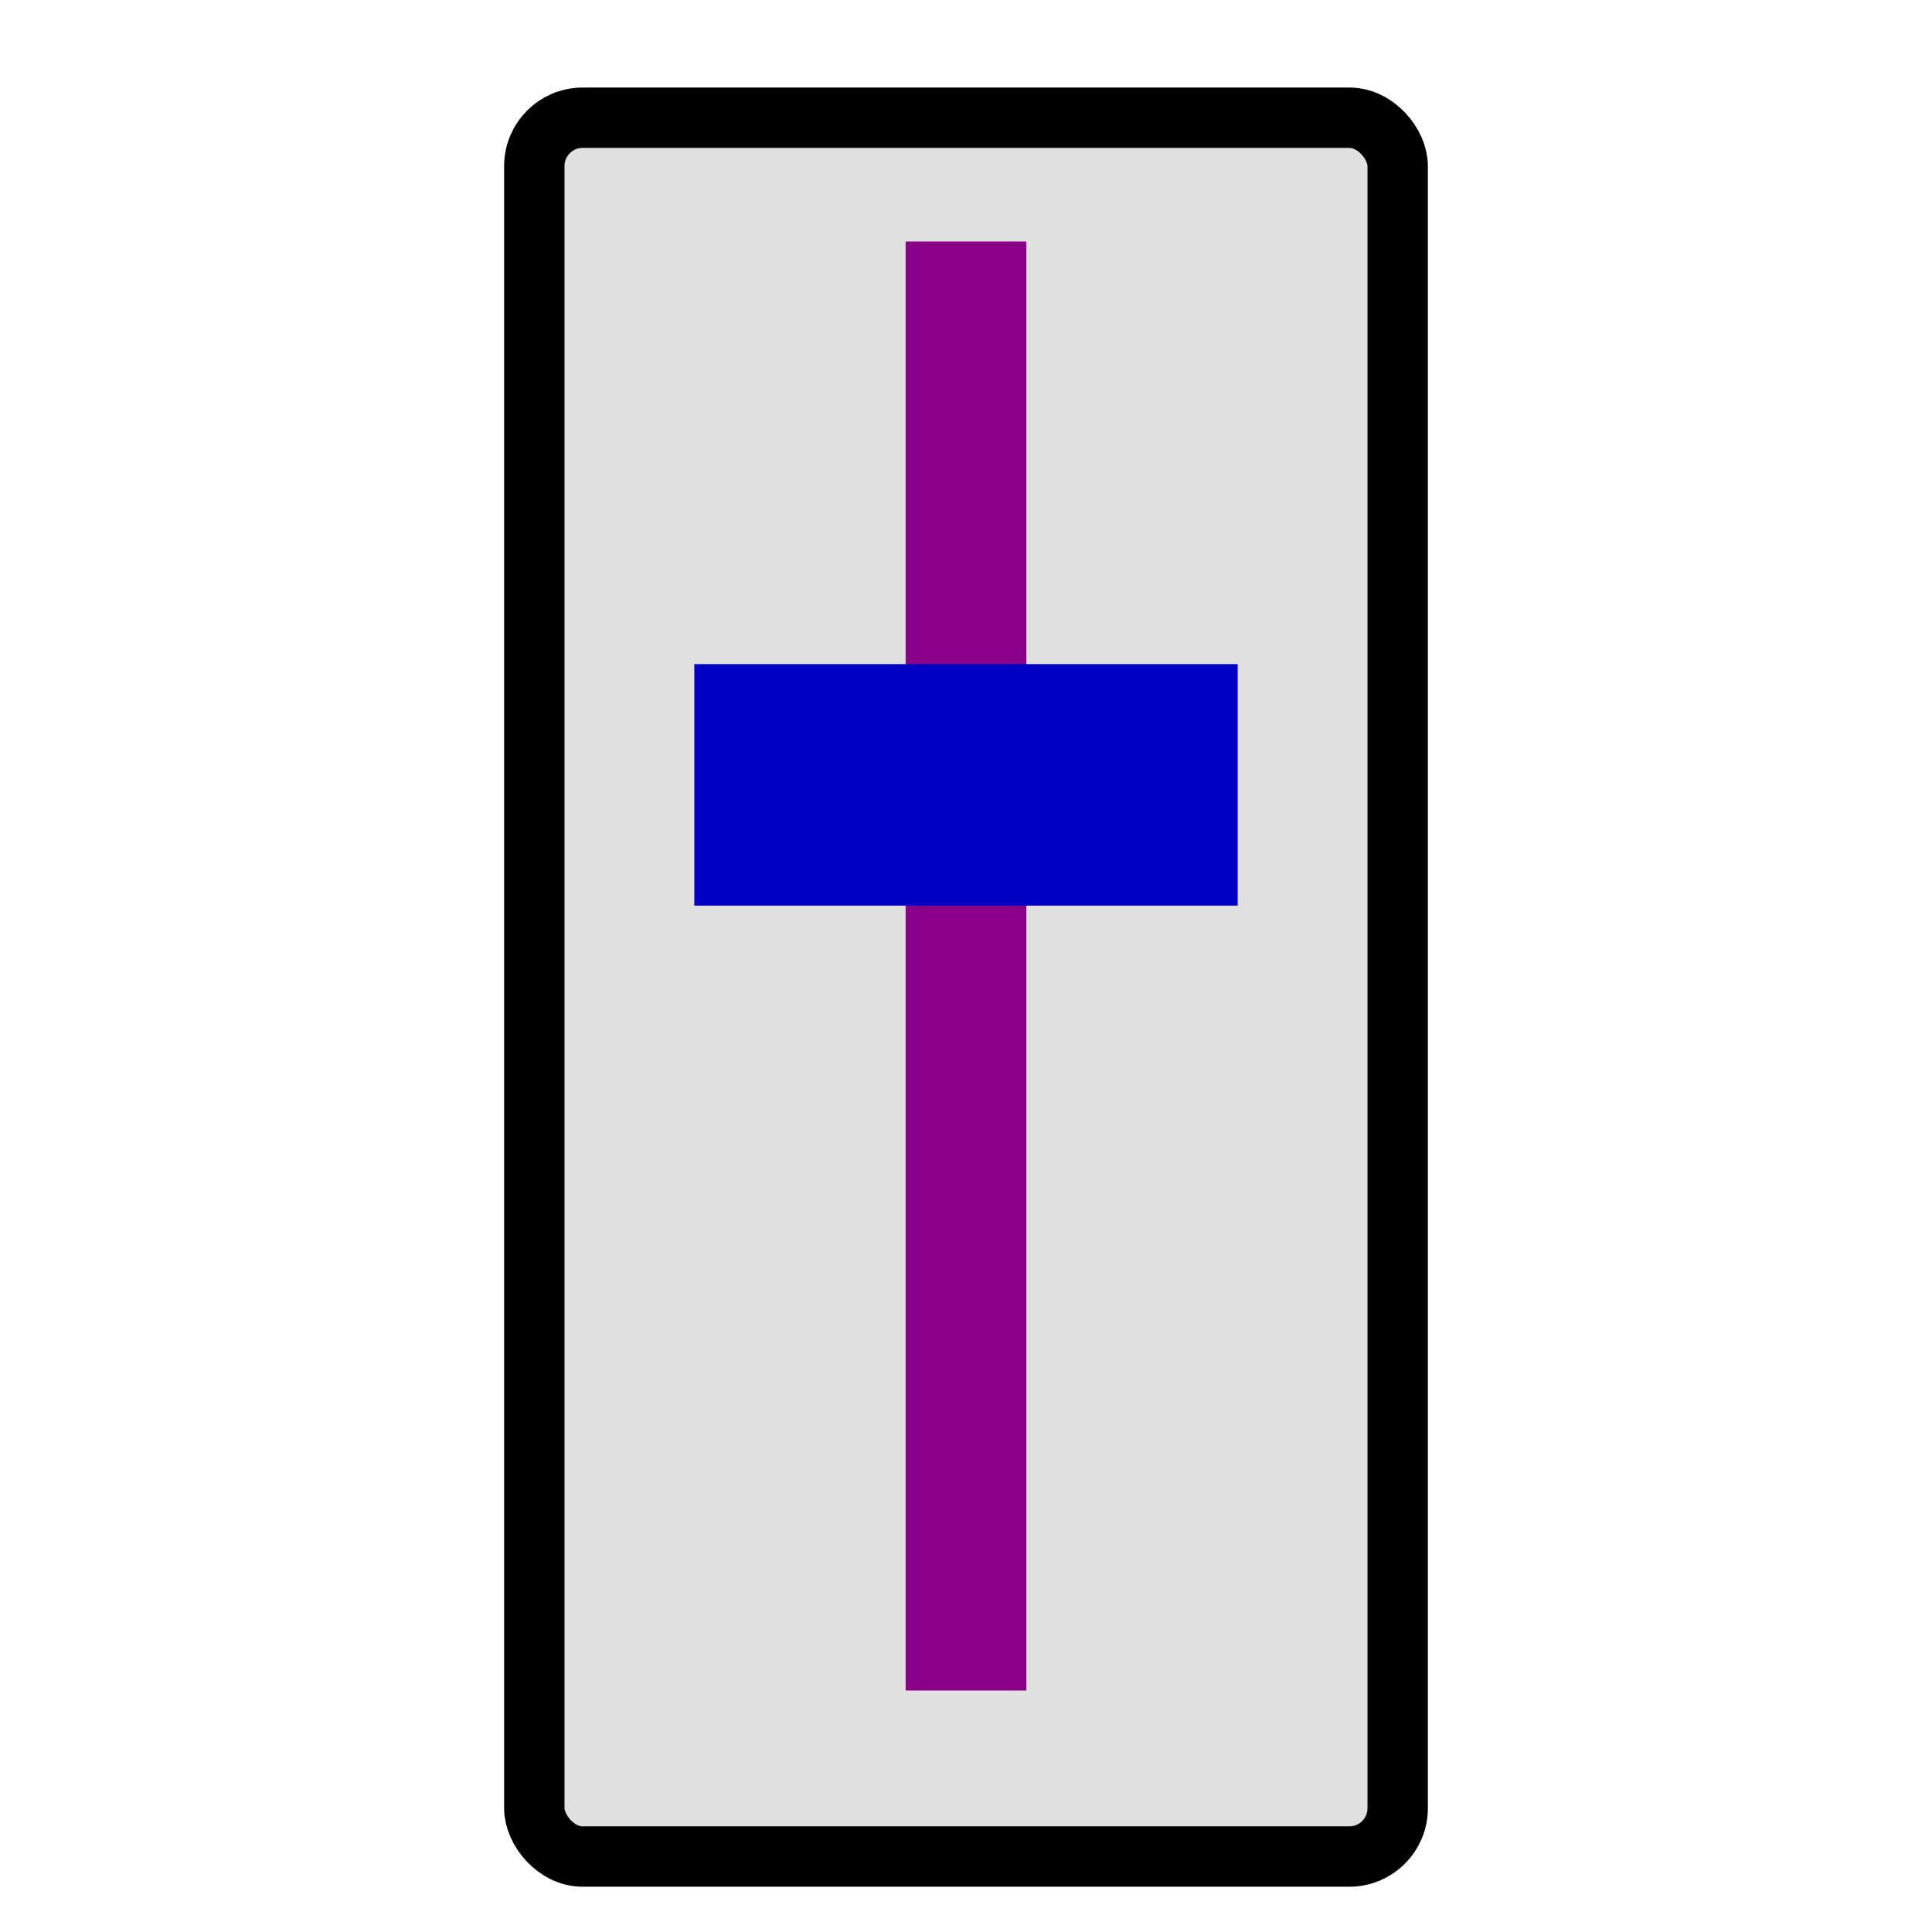
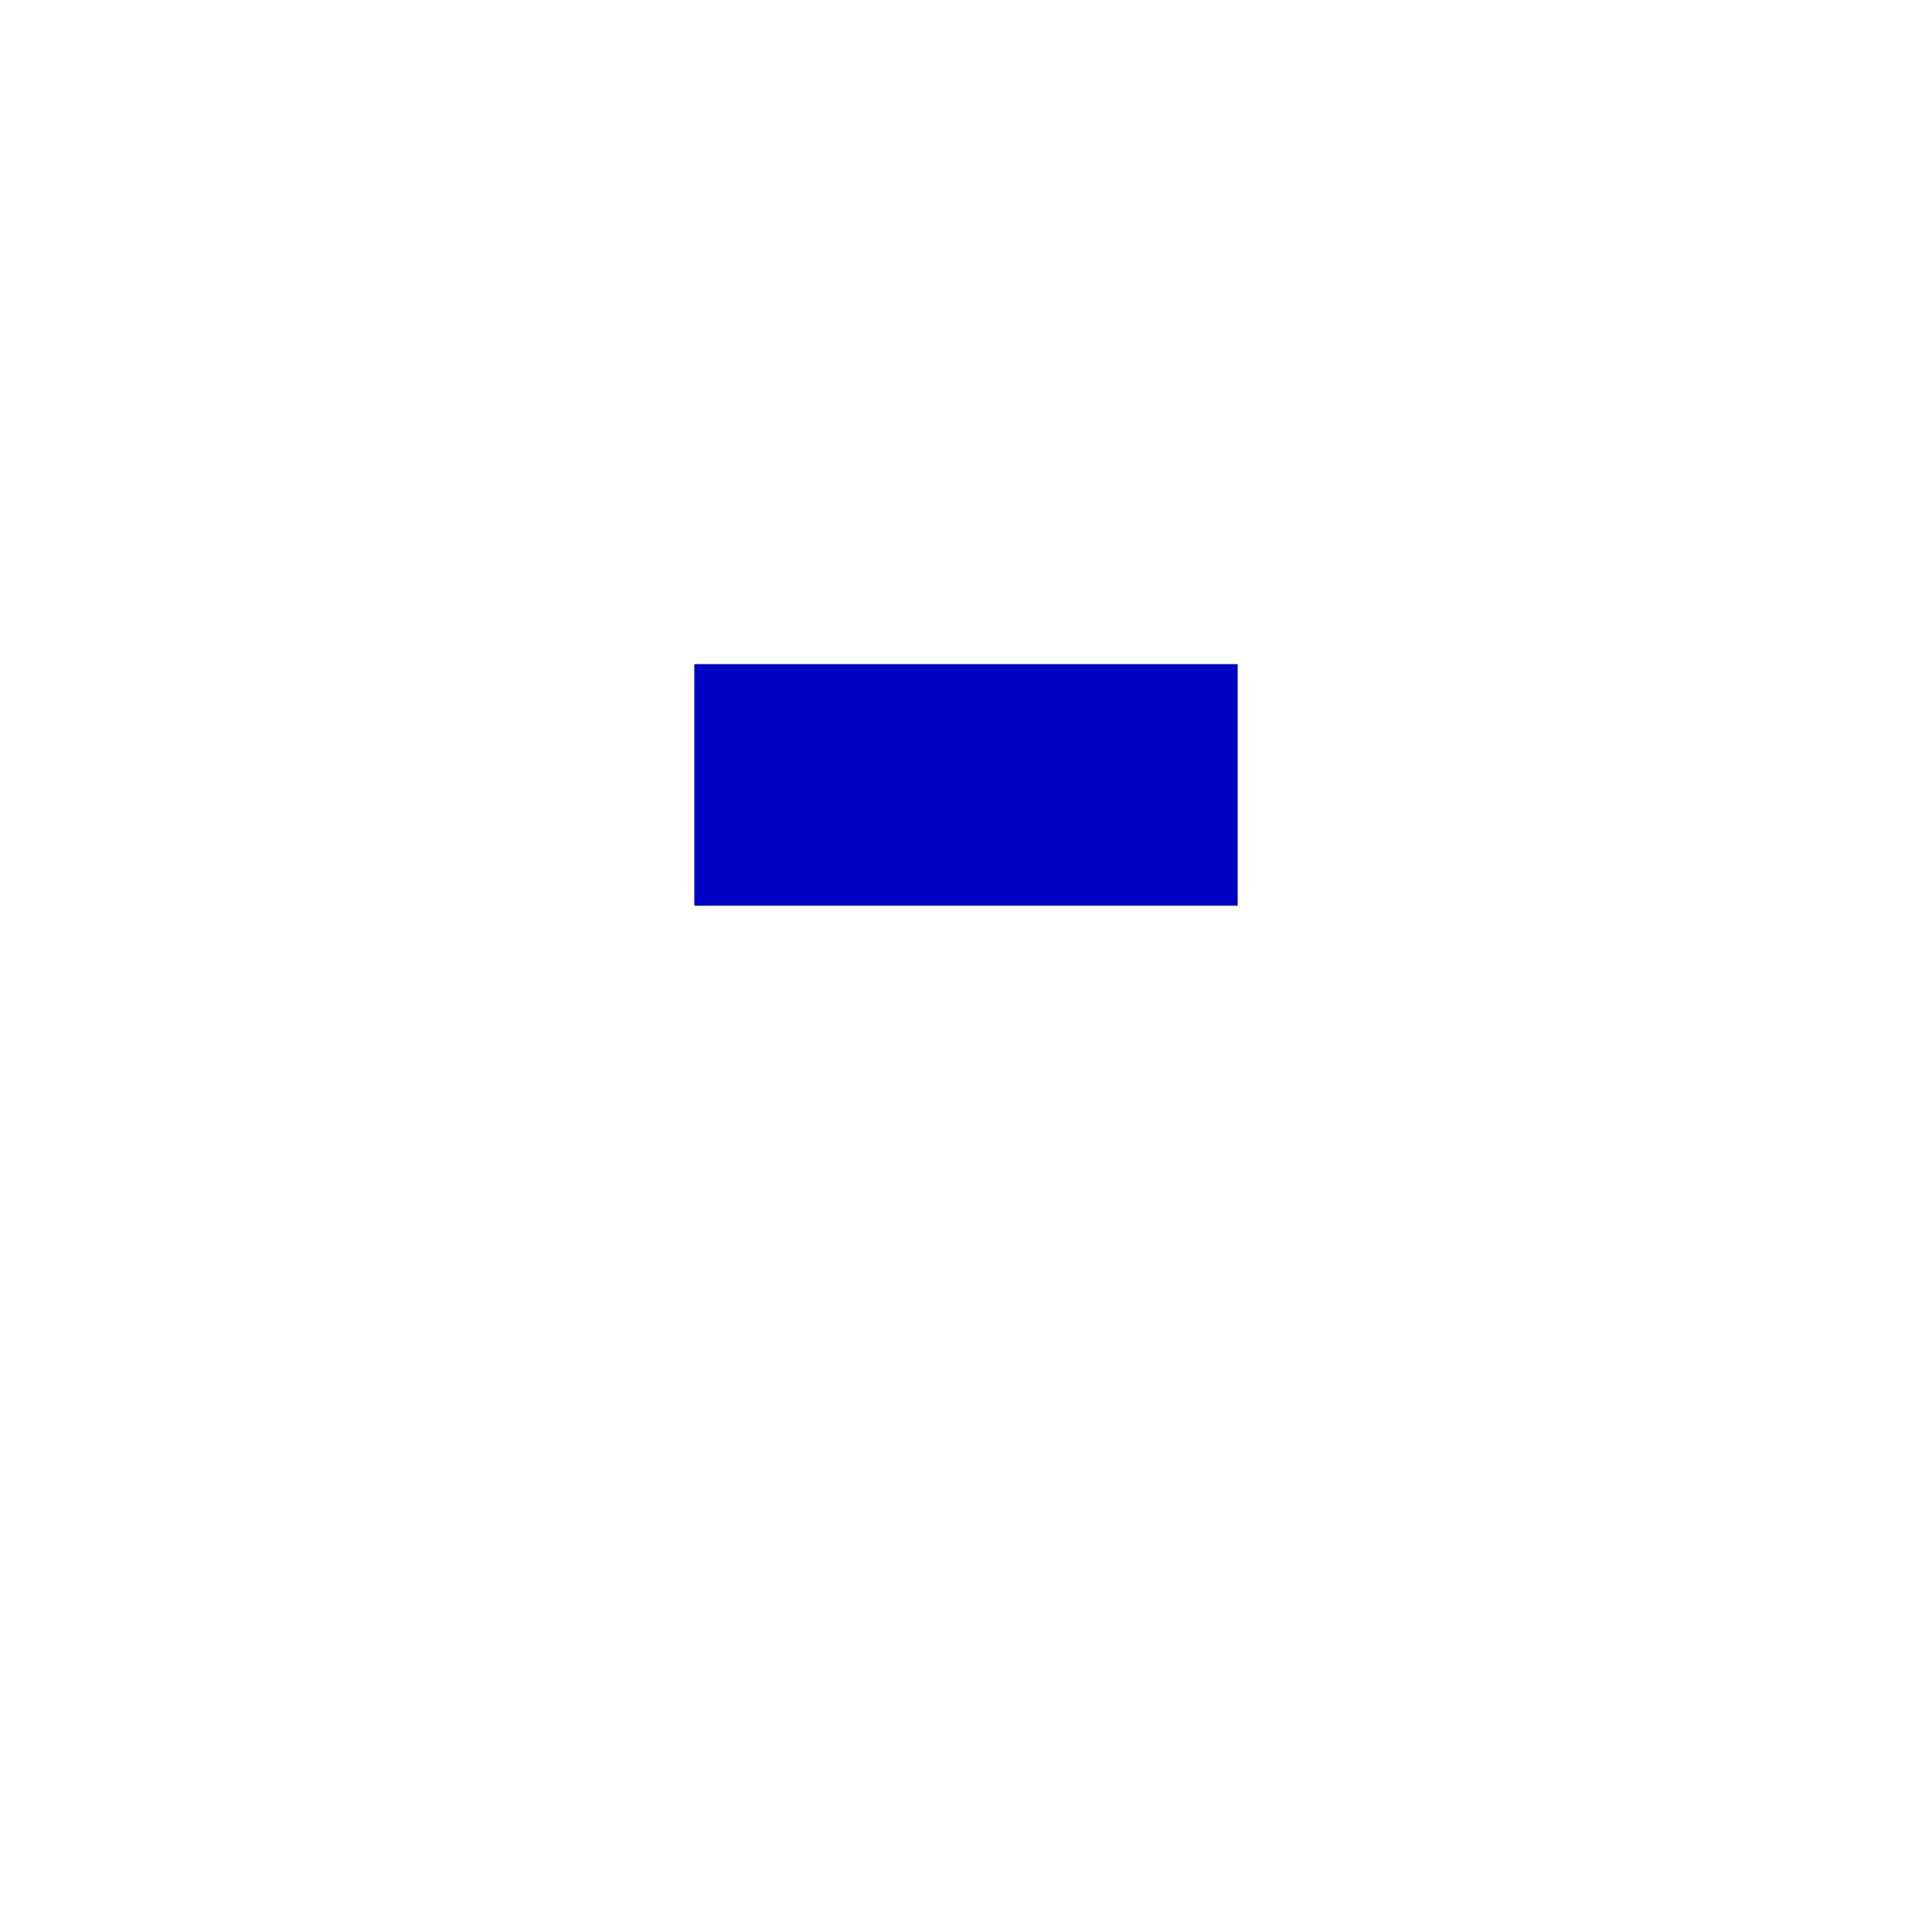
<svg xmlns="http://www.w3.org/2000/svg" viewBox="0 0 64 64">
-   <path fill="#808" d="M21 3c-2 0-3 1-4 3v52c0 2 1 4 3 4h23c2 0 4-1 4-3V7c0-1-1-4-3-4H21zm23 2 1 1v53a1 1 0 0 1-1 1H22c-1 0-3 1-3-1V8l1-3h24z" />
-   <rect width="28.6" height="57.6" x="17.7" y="3.9" fill="#e0e0e0" stroke="#000" stroke-miterlimit="3.8" stroke-width="2" ry="1.6" />
-   <path fill="#808" d="M30 8h4v48h-4z" />
-   <path fill="#0000c4" d="M23 22h18v8H23z" />
+   <path fill="#0000c4" d="M23 22h18v8H23" />
</svg>